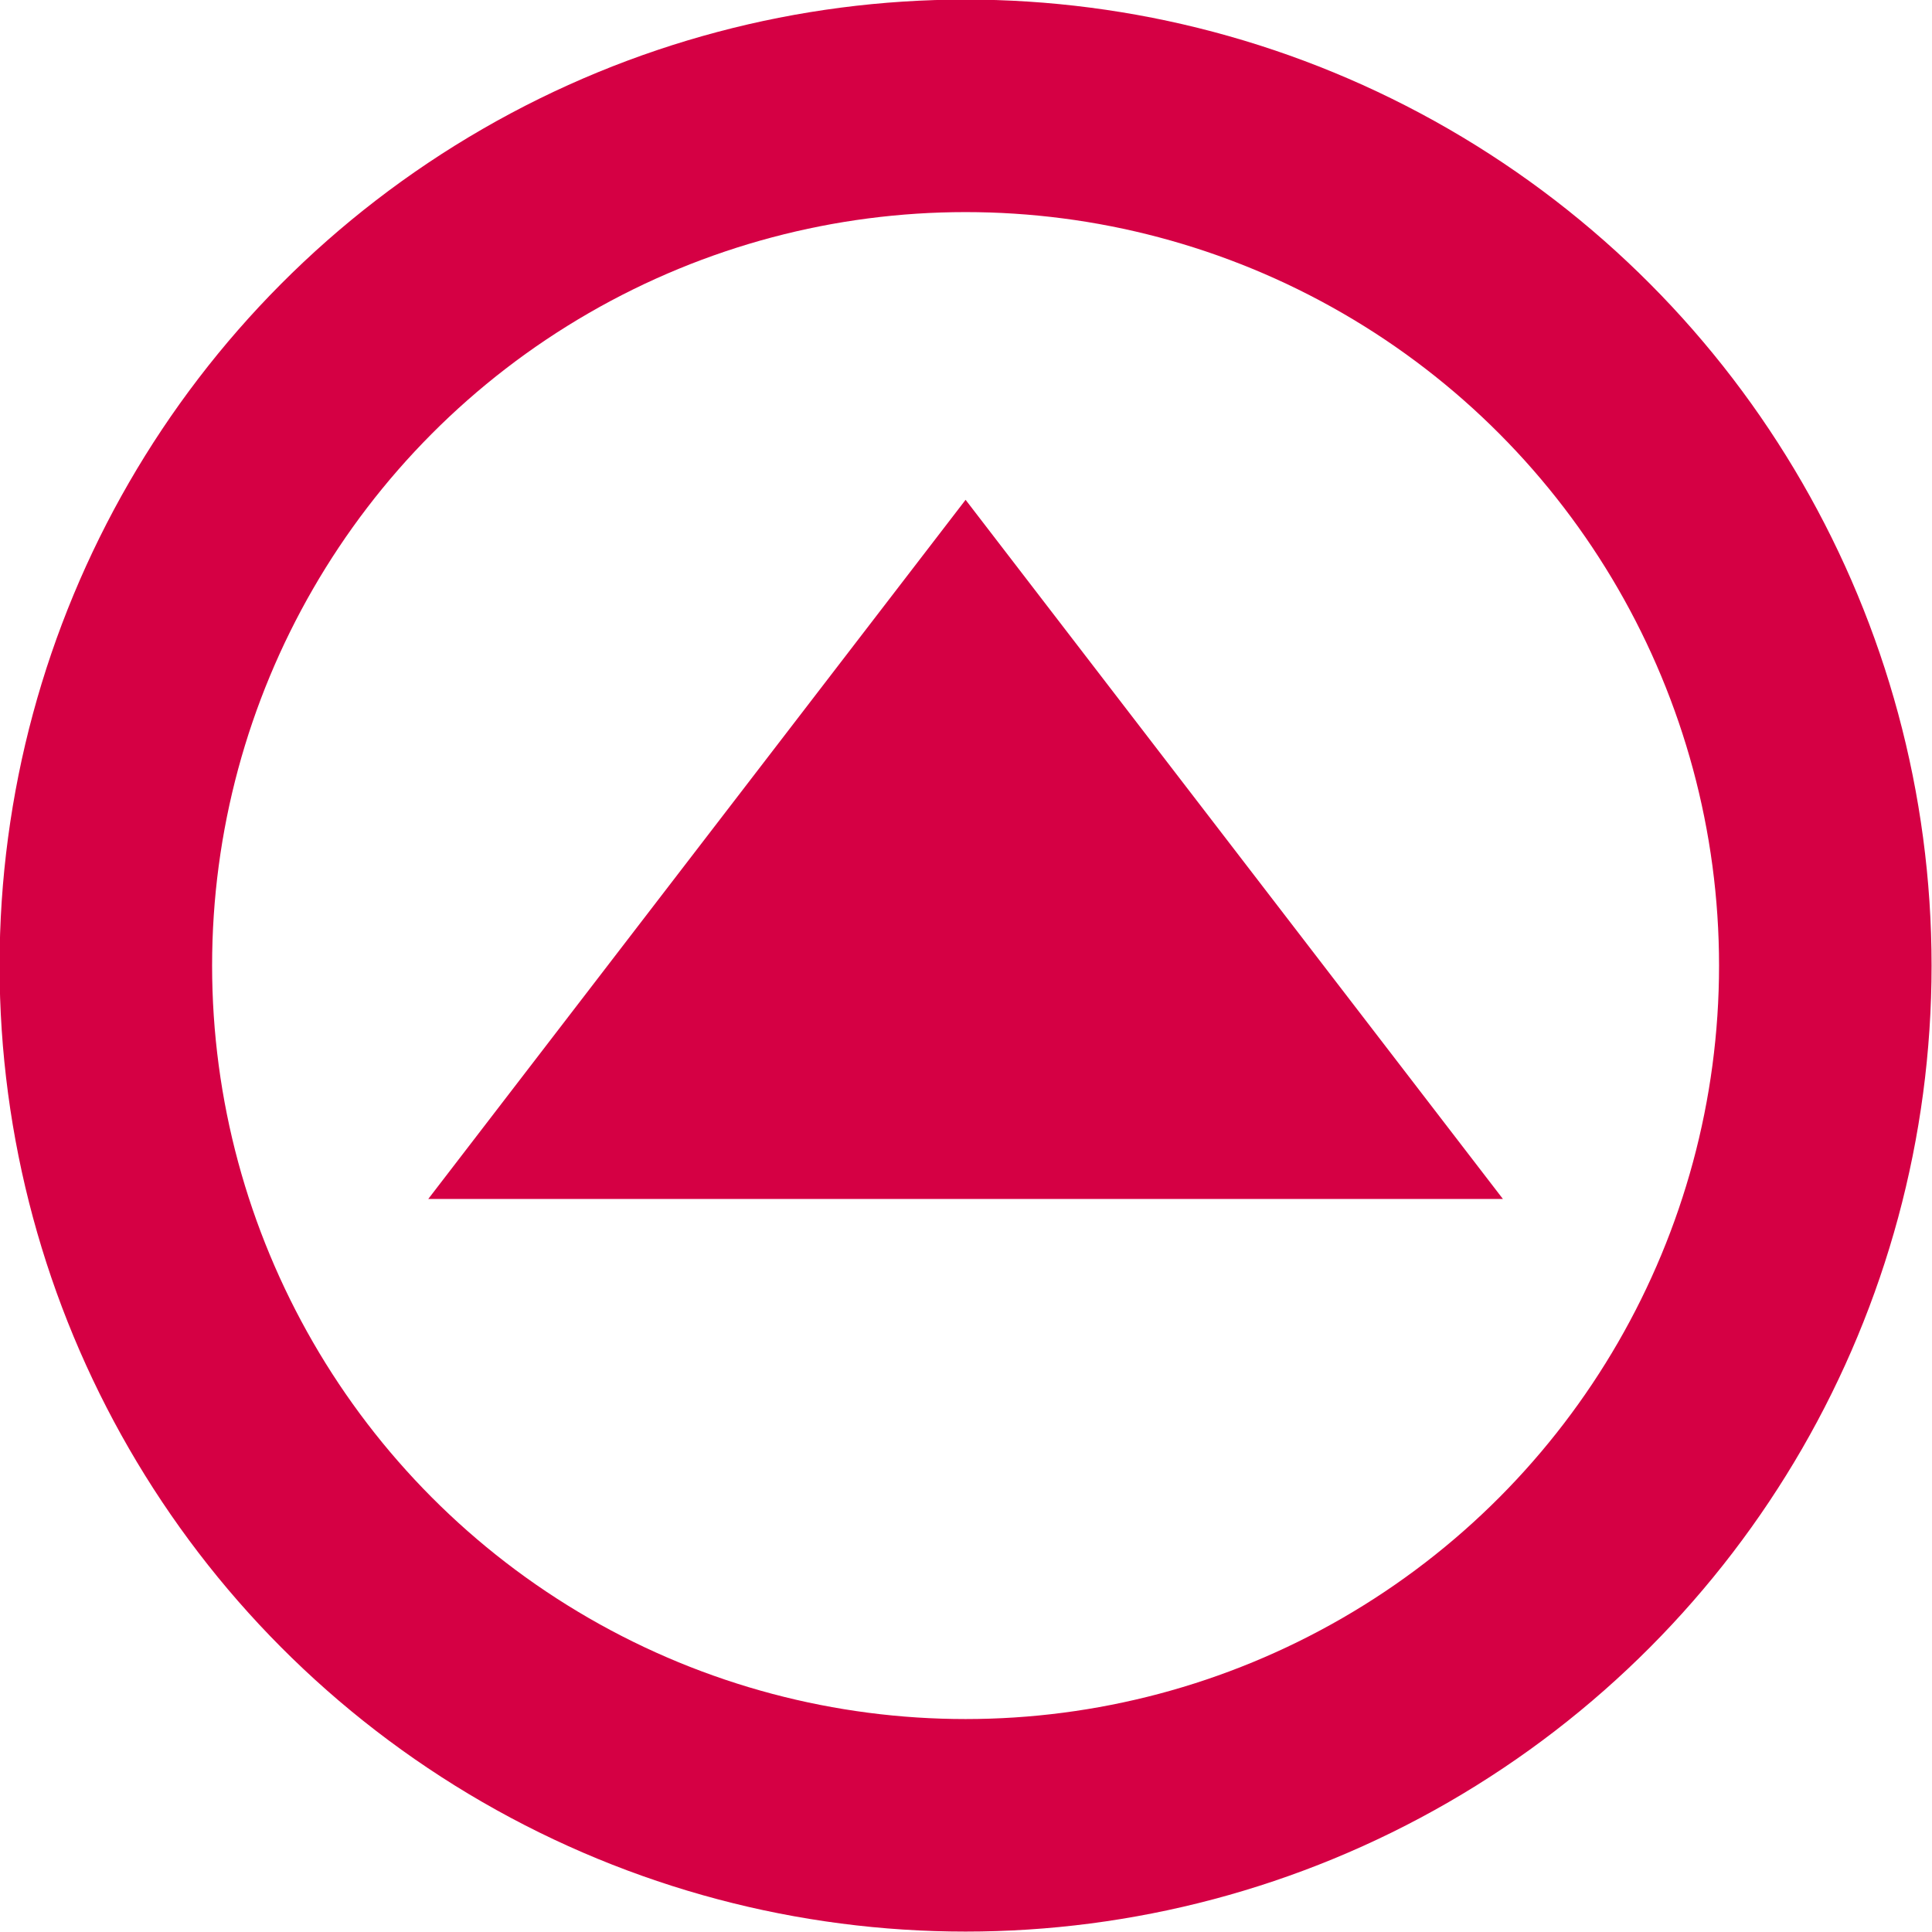
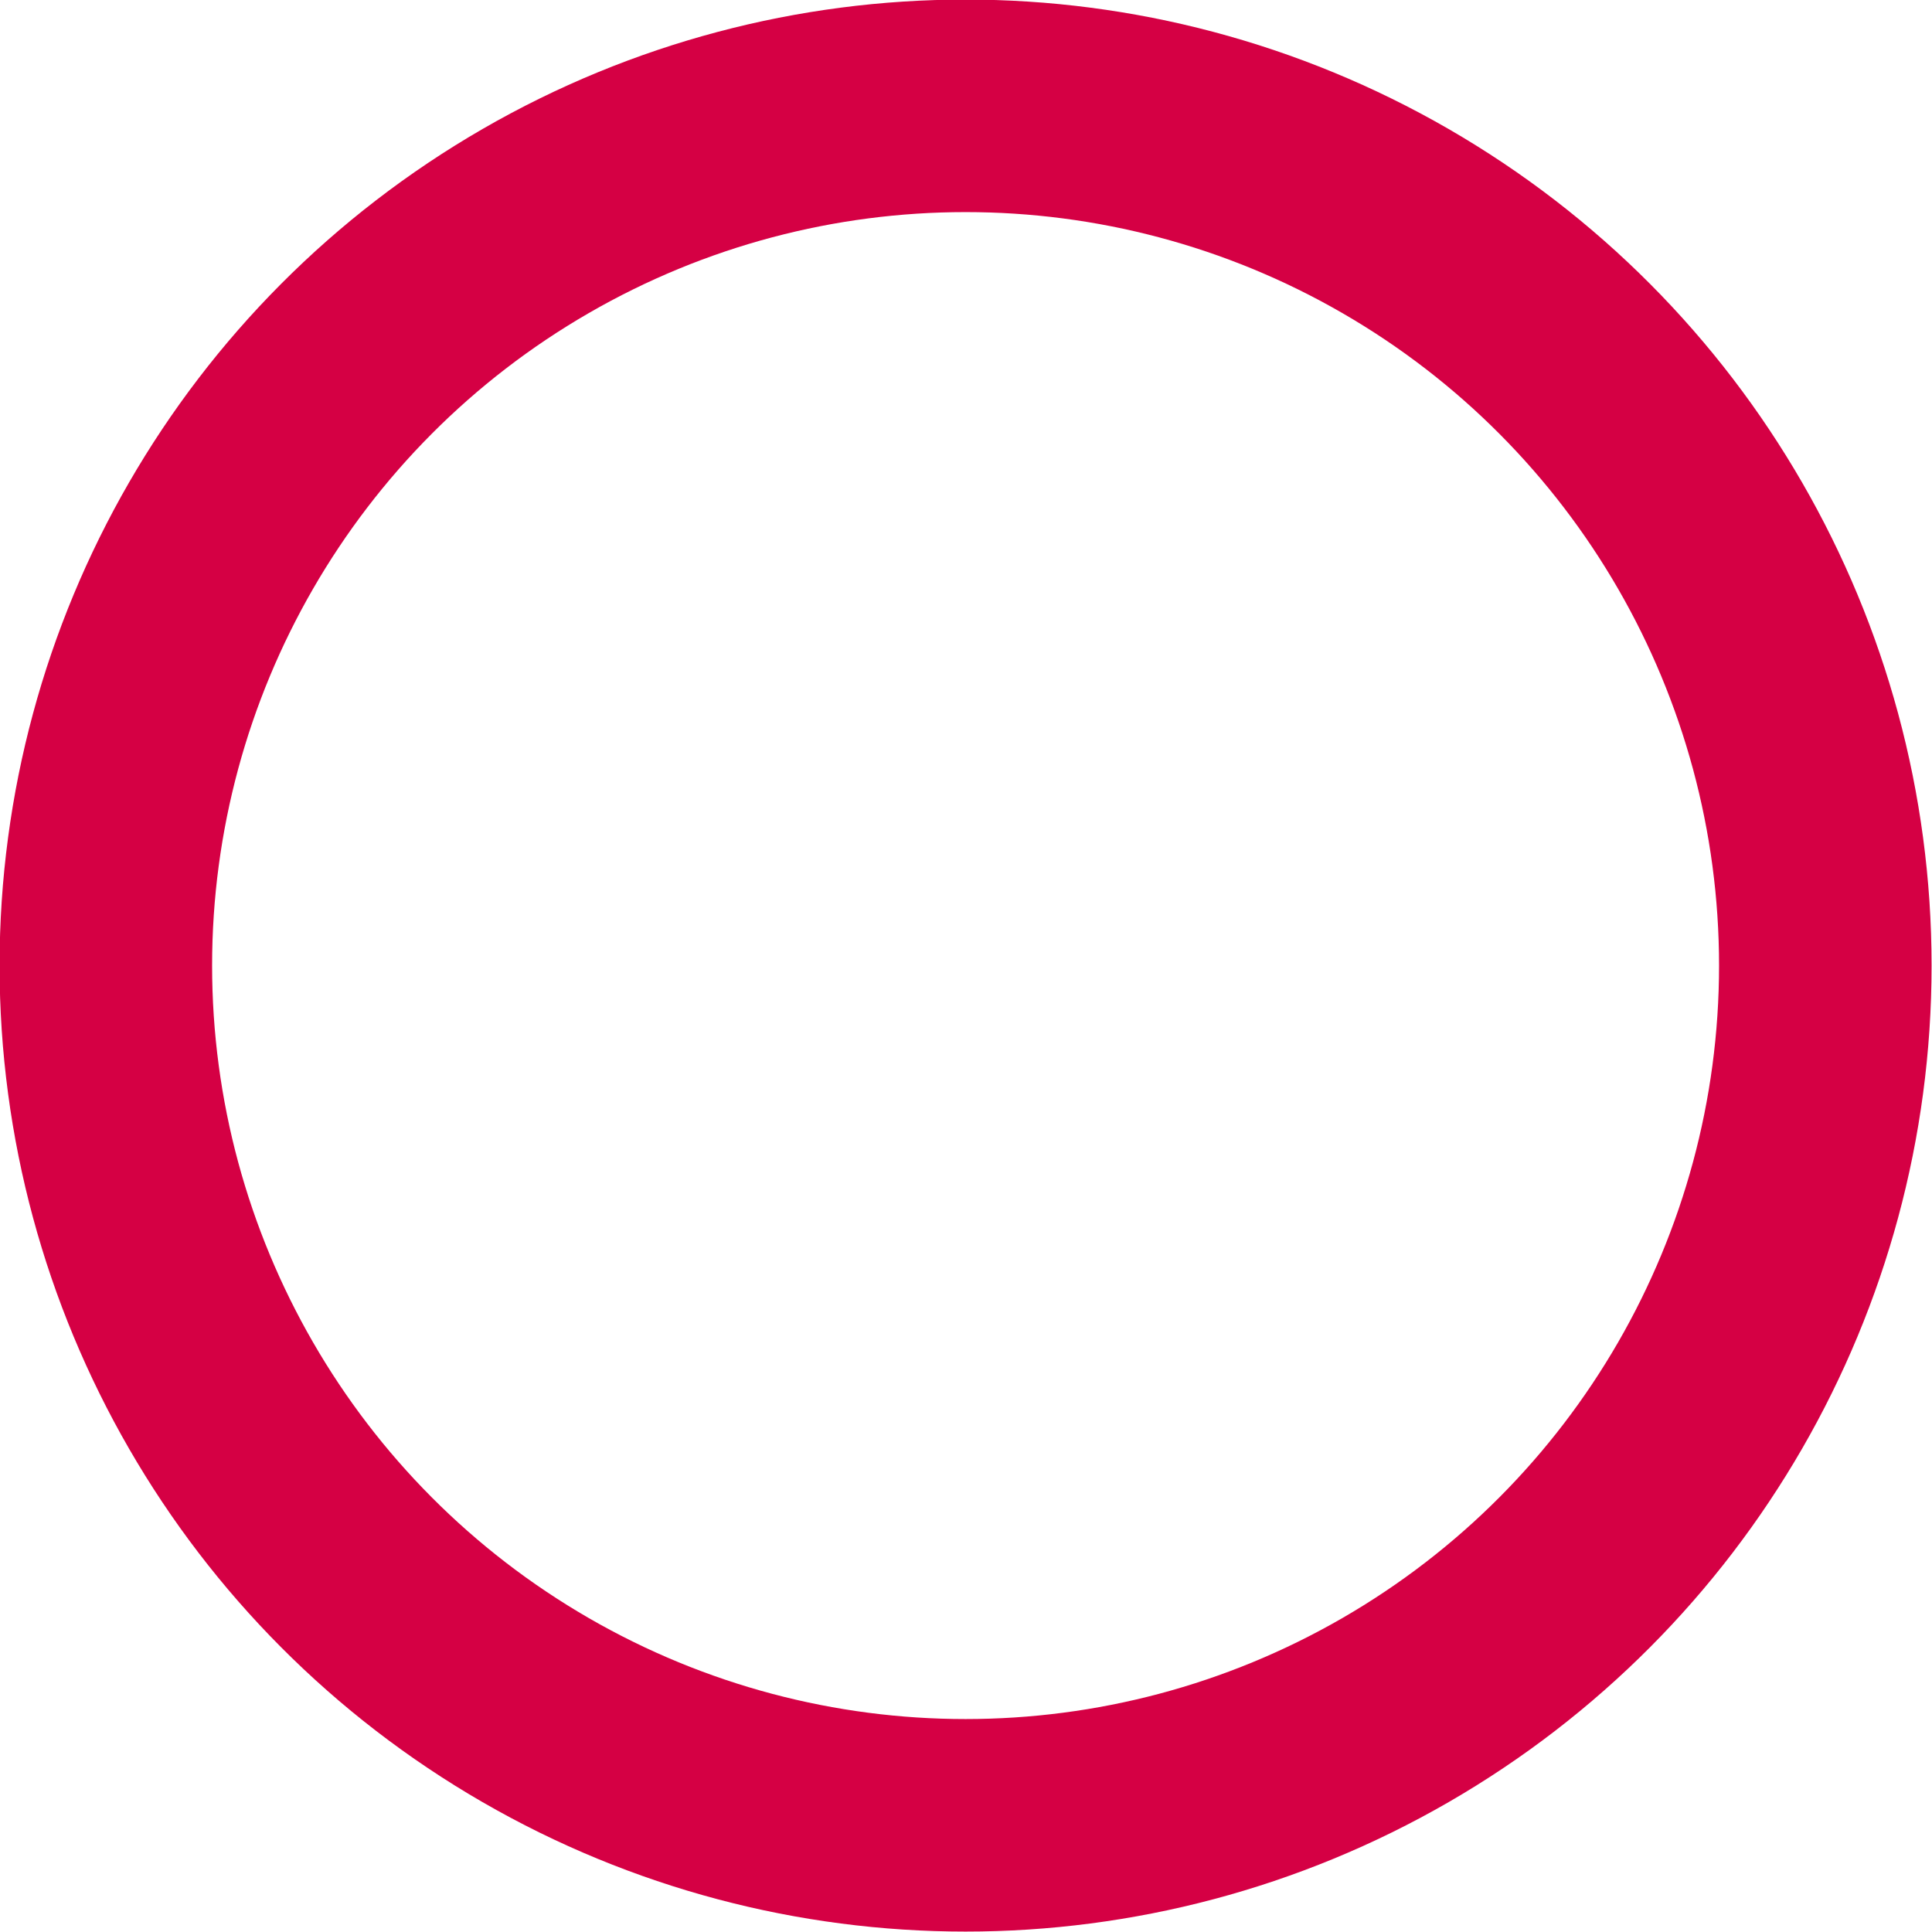
<svg xmlns="http://www.w3.org/2000/svg" width="100%" height="100%" viewBox="0 0 50 50" version="1.1" xml:space="preserve" style="fill-rule:evenodd;clip-rule:evenodd;stroke-linecap:round;stroke-linejoin:round;stroke-miterlimit:1.5;">
  <g transform="matrix(0.89,0,0,0.89,2.739,2.739)">
    <circle cx="25" cy="25" r="25" style="fill:none;stroke:rgb(213,0,68);stroke-width:6.18px;" />
  </g>
  <g transform="matrix(1.684,0,0,1.684,-22.907,-16.235)">
-     <path d="M28.442,17.322L36.7,28.067L20.184,28.067L28.442,17.322Z" style="fill:rgb(213,0,68);" />
-   </g>
+     </g>
</svg>